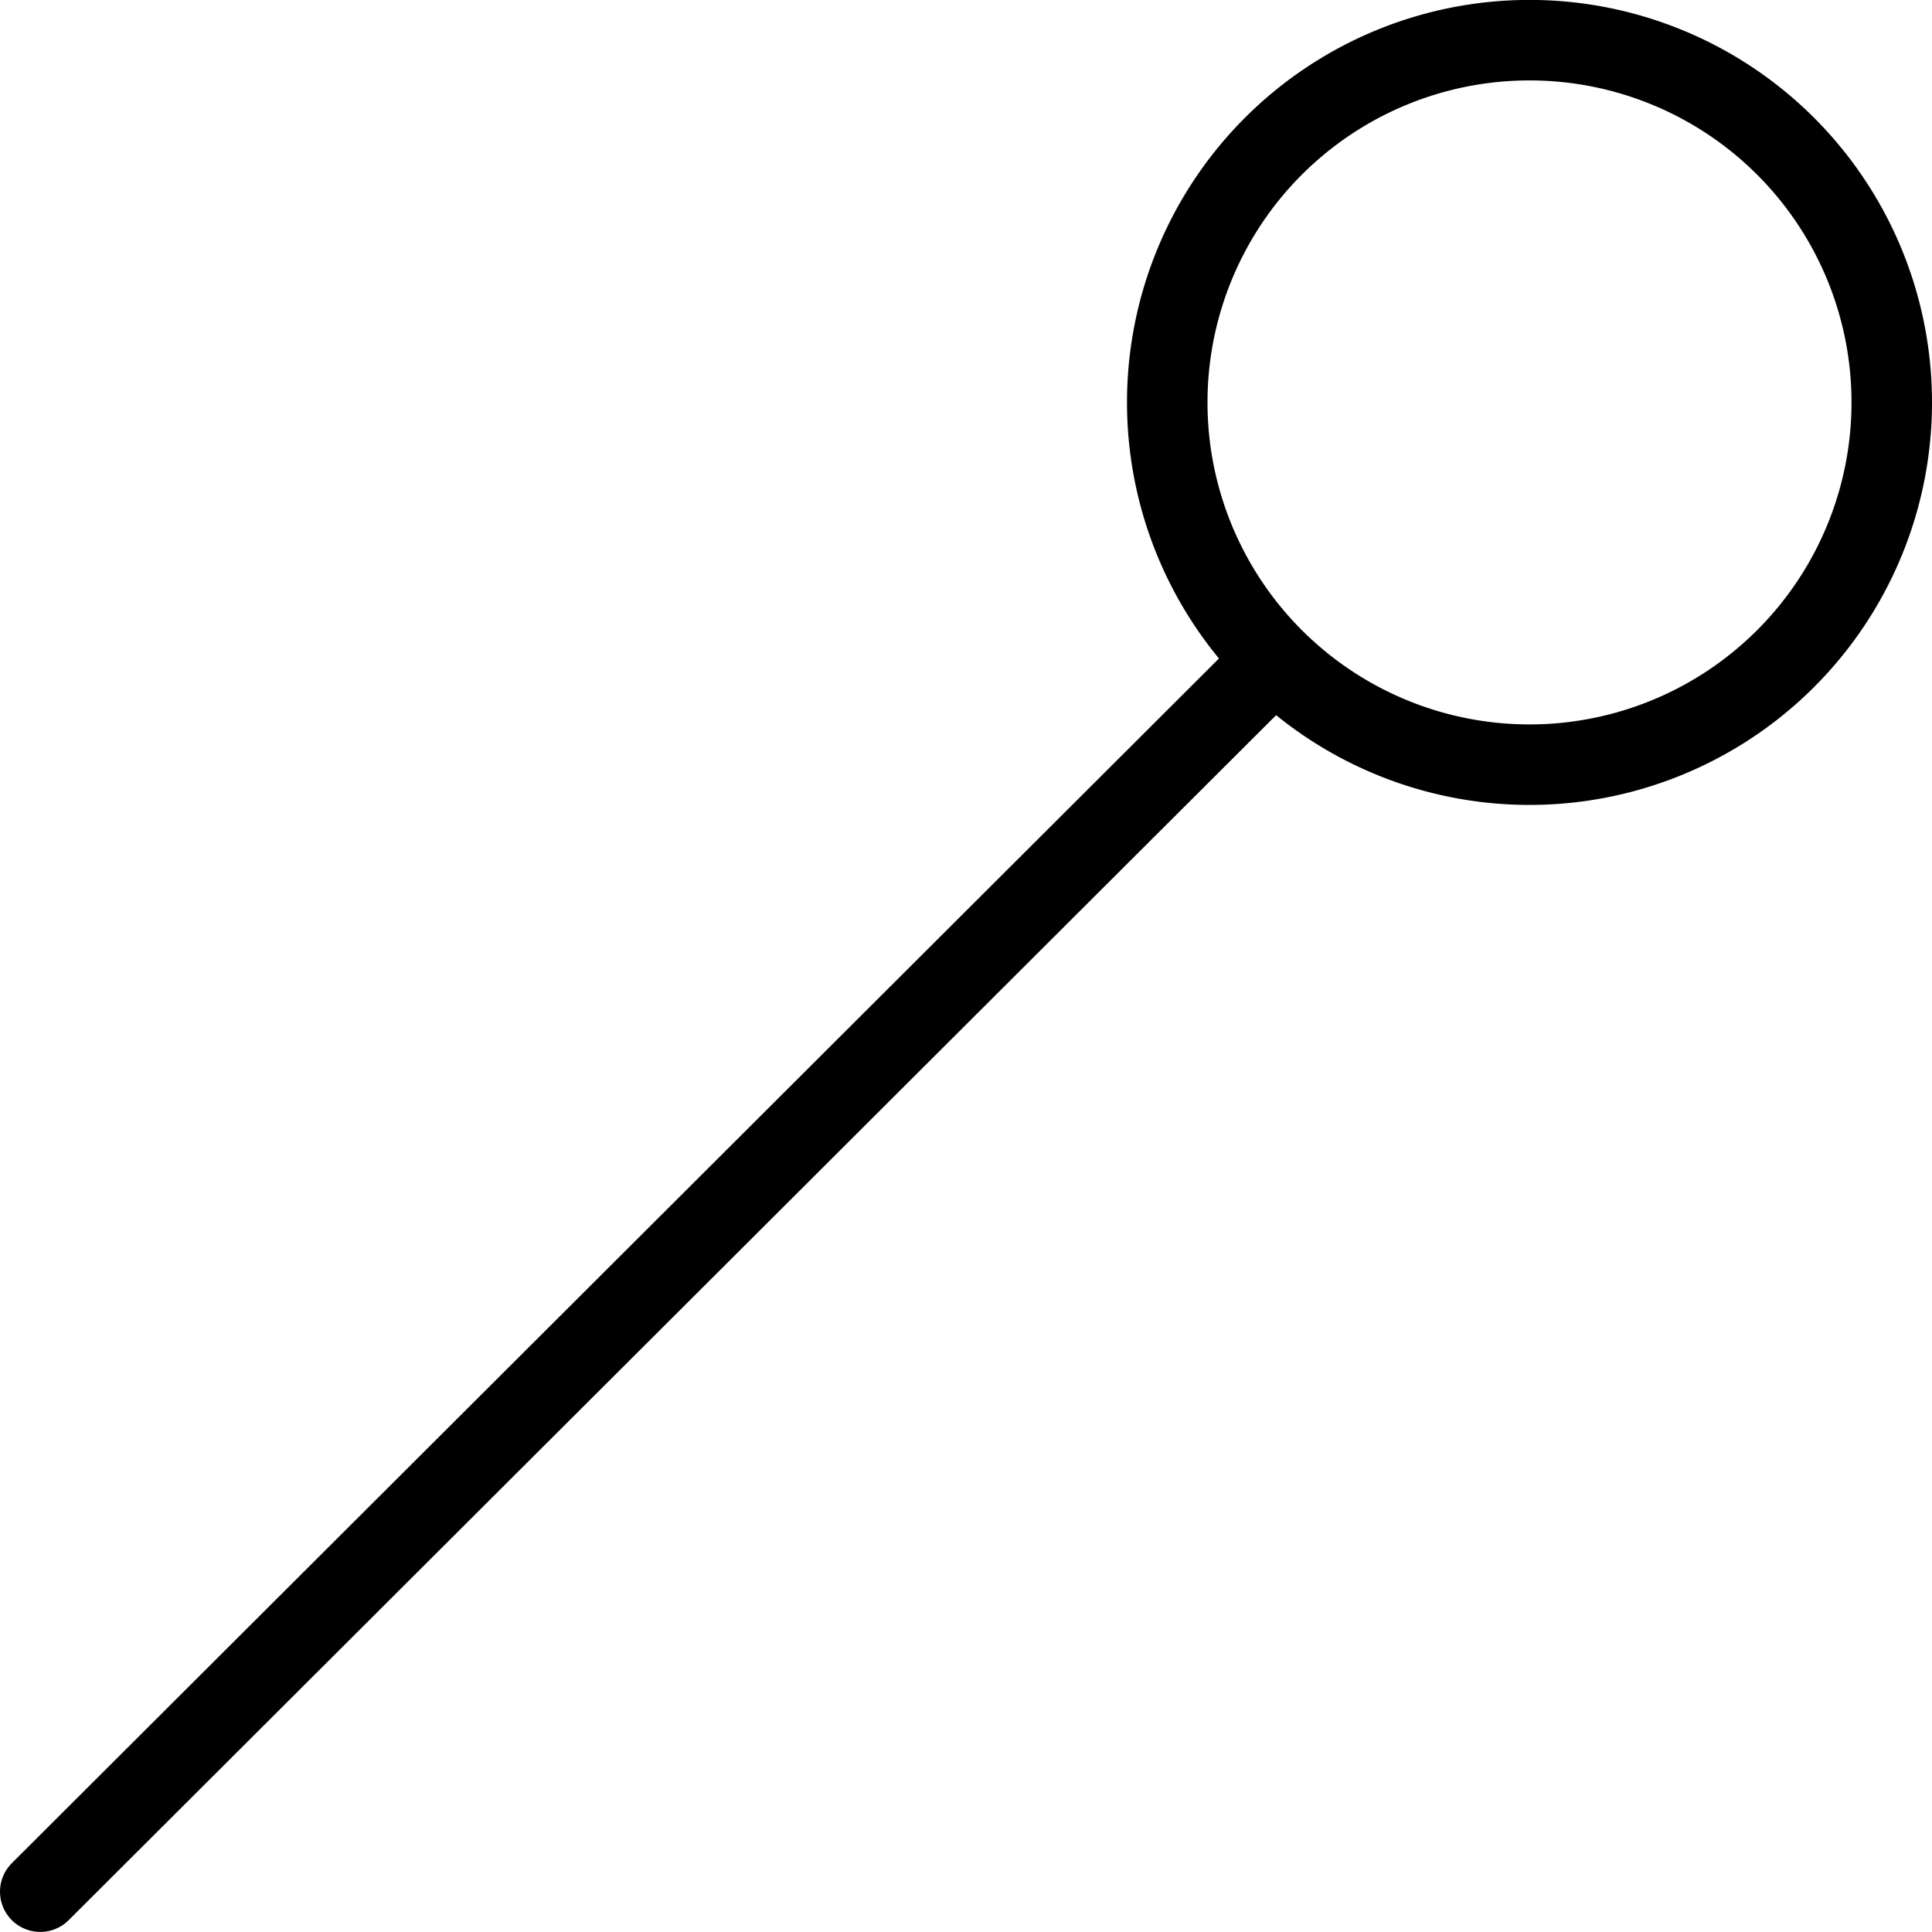
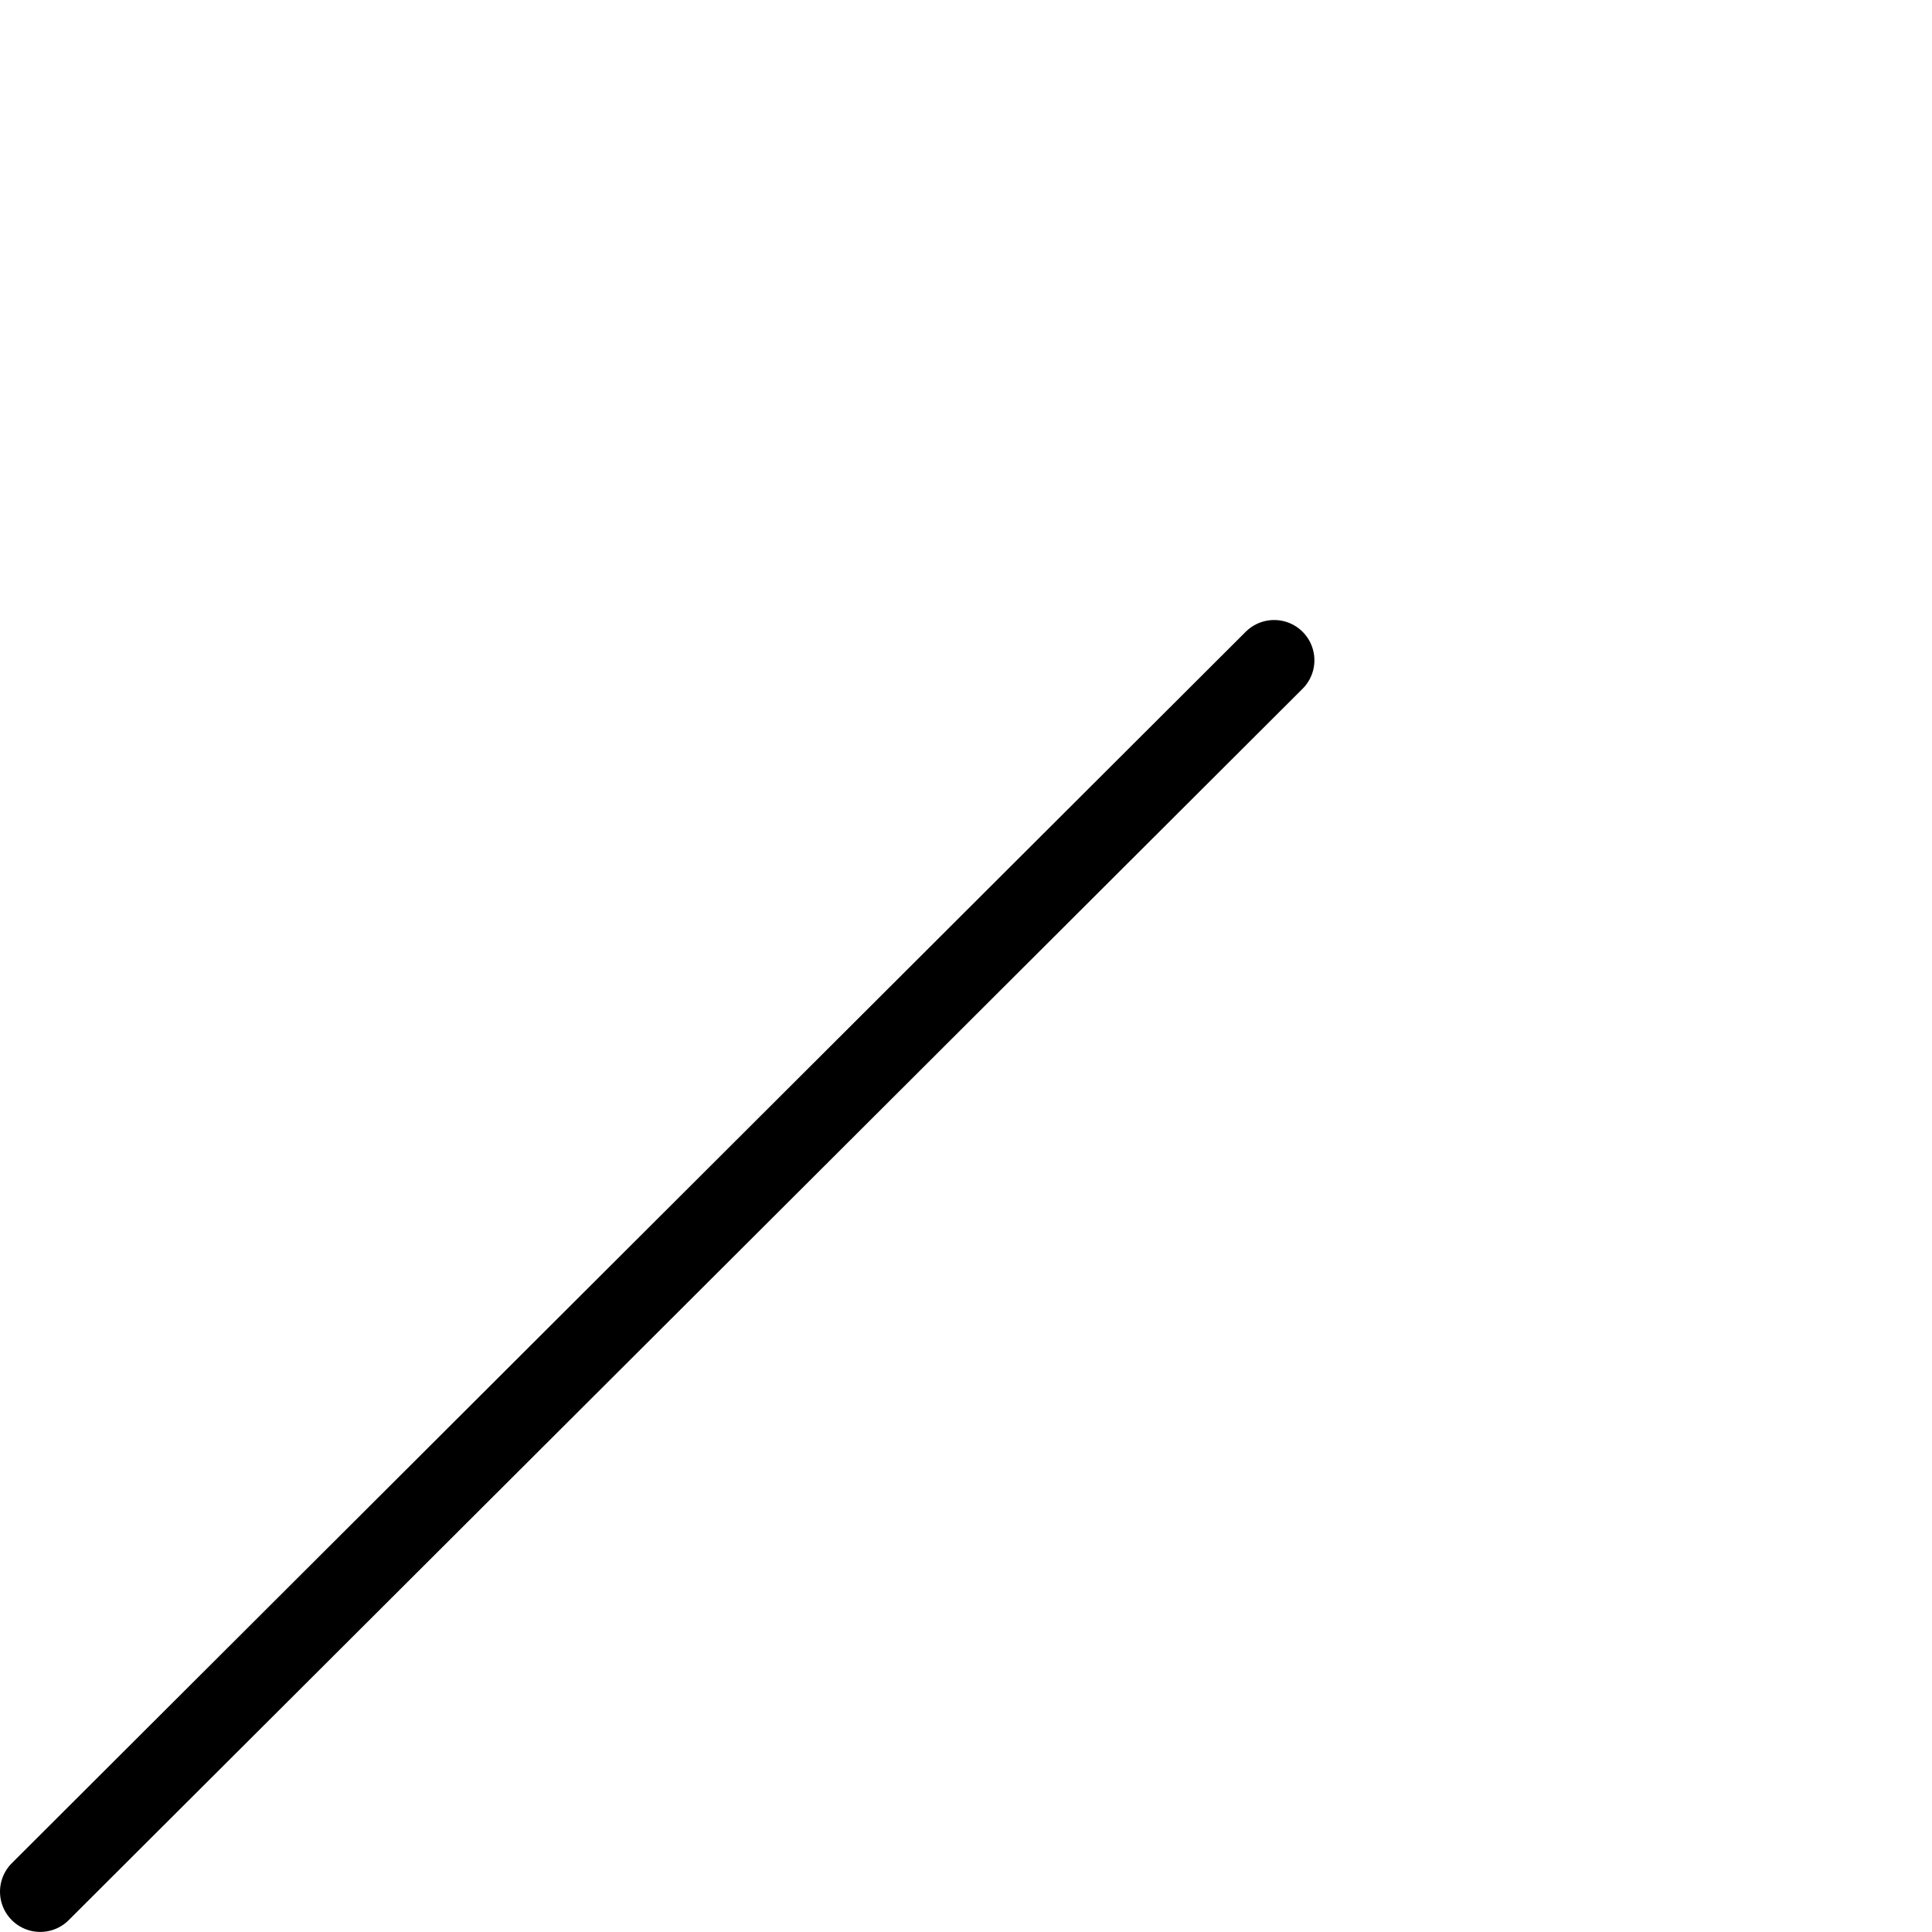
<svg xmlns="http://www.w3.org/2000/svg" viewBox="0 0 24 24">
  <g transform="matrix(1,0,0,1,0,0)">
-     <path d="M14.500 4.999 A4.500 4.500 0 1 0 23.500 4.999 A4.500 4.500 0 1 0 14.500 4.999 Z" fill="none" stroke="#000000" stroke-linecap="round" stroke-linejoin="round" />
    <path d="M15.828 8.202L0.5 23.499" fill="none" stroke="#000000" stroke-linecap="round" stroke-linejoin="round" />
  </g>
</svg>